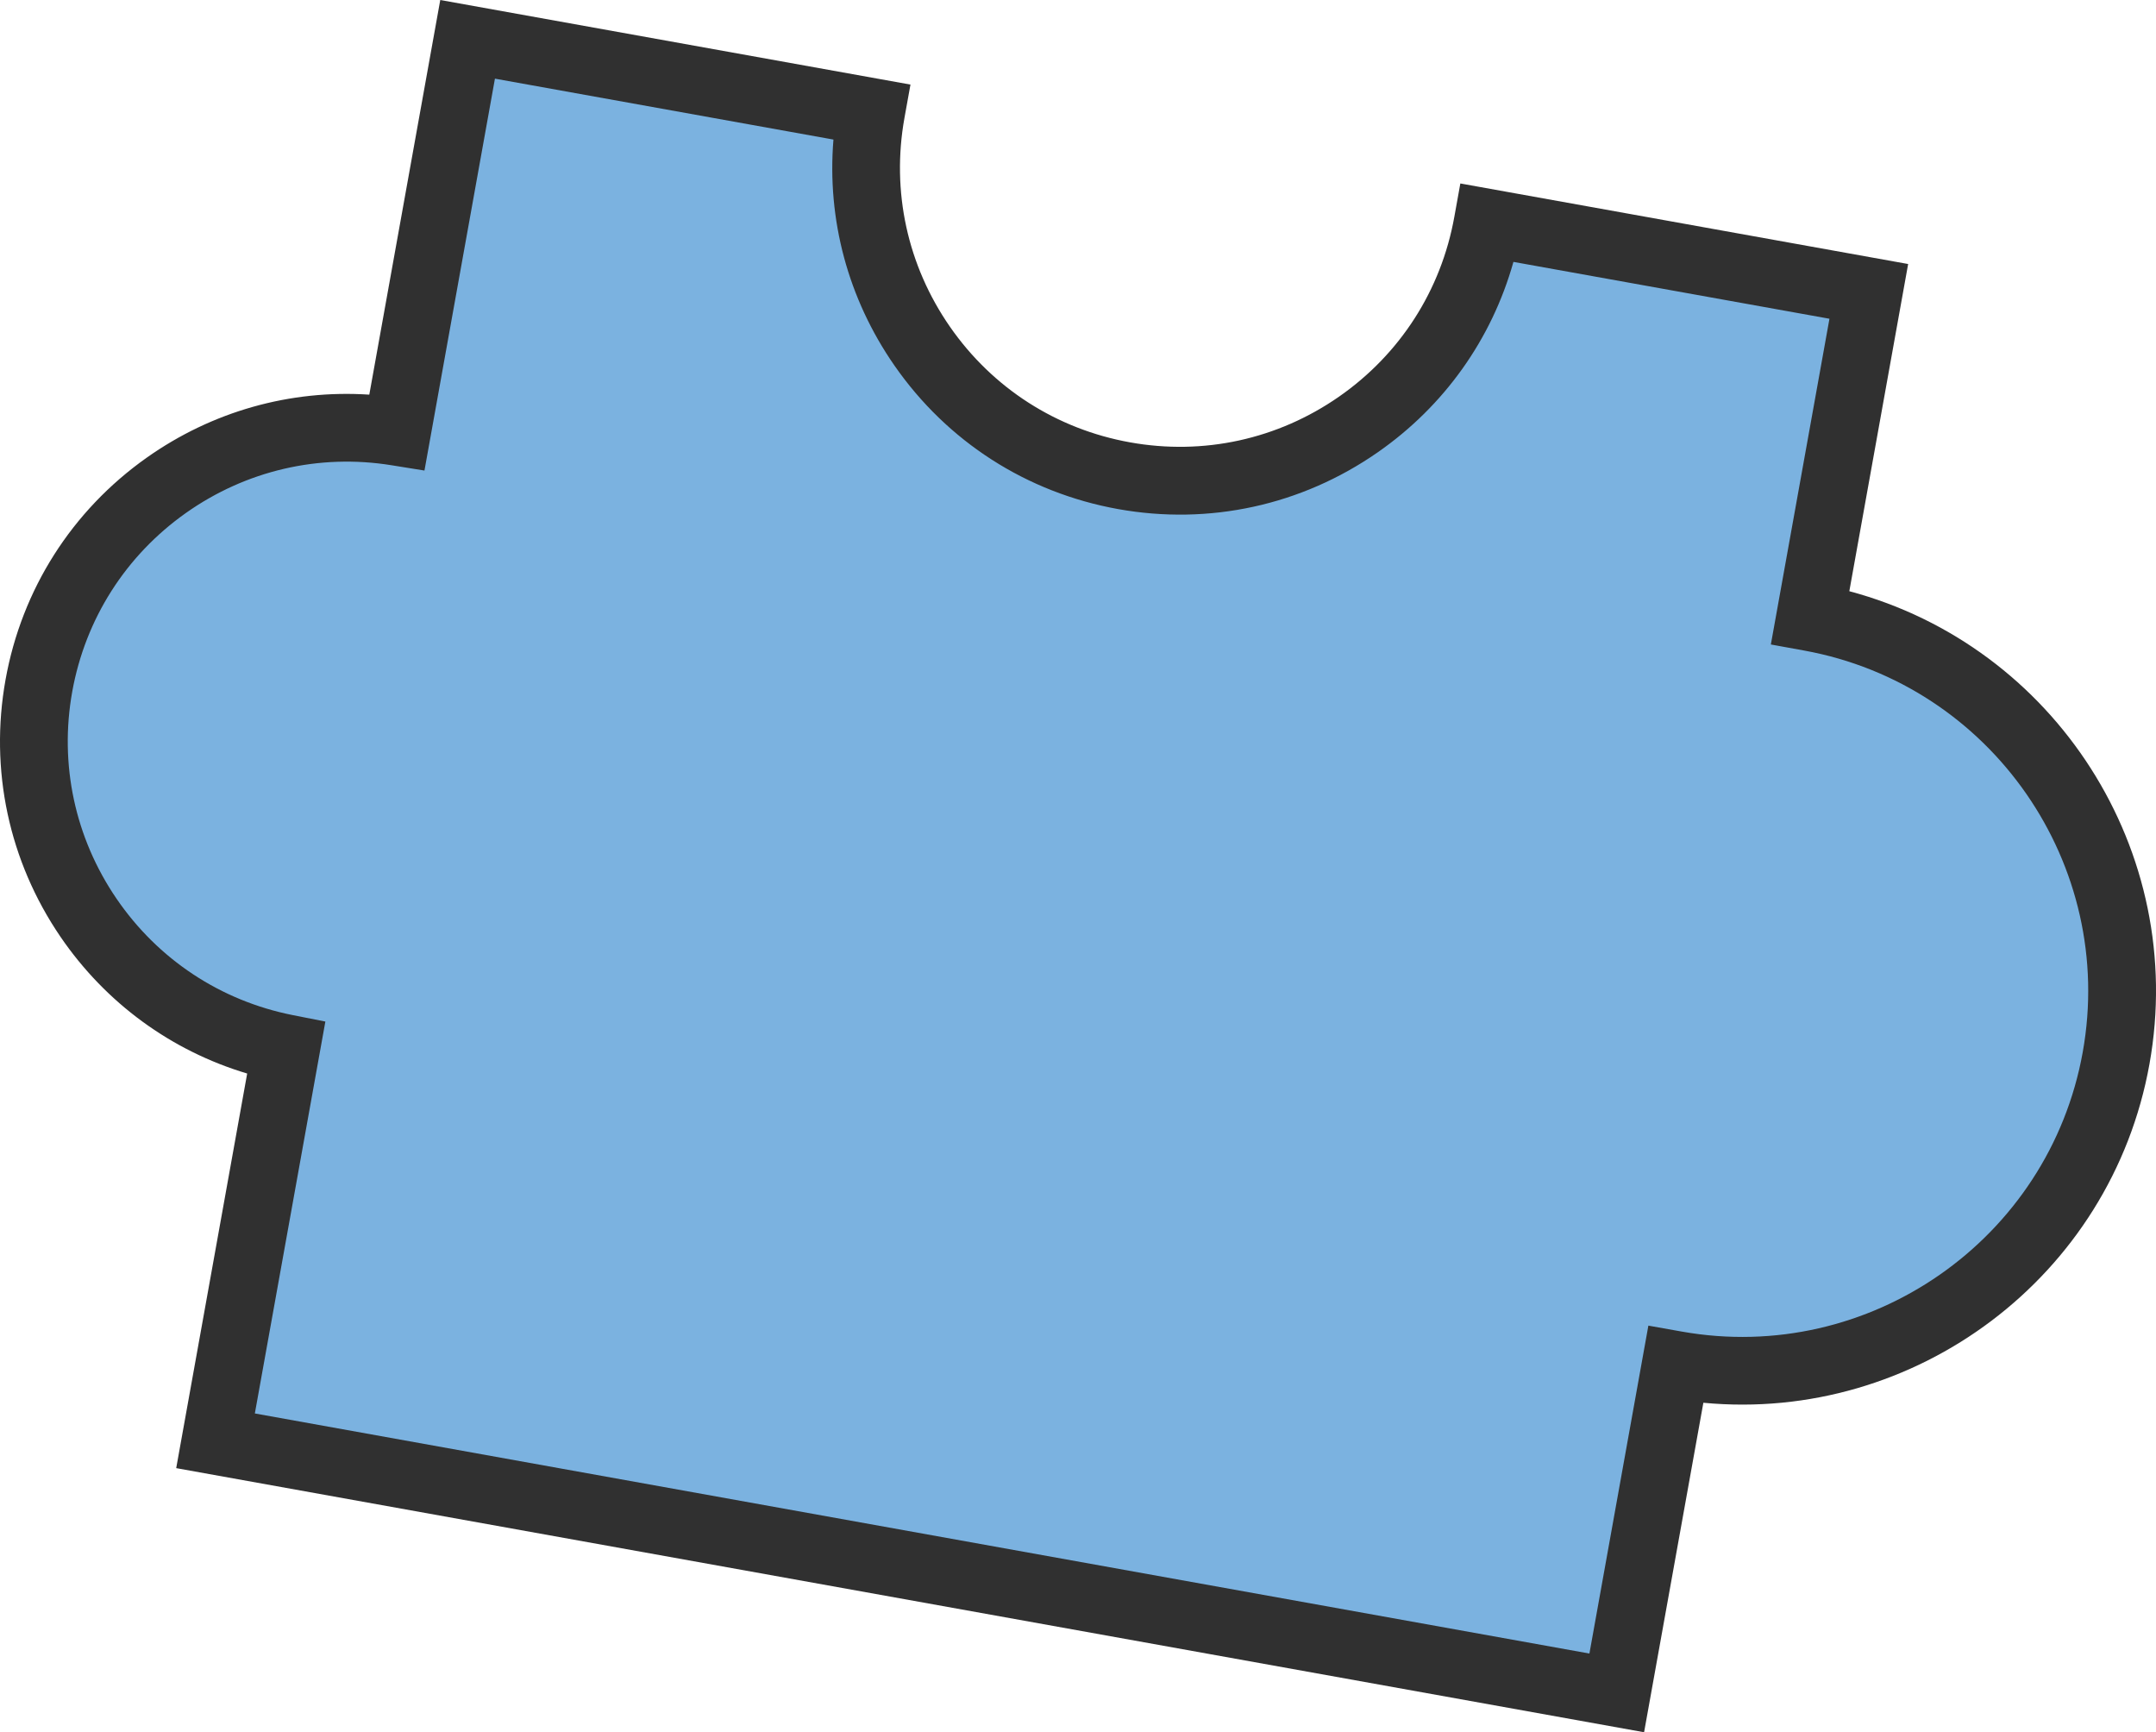
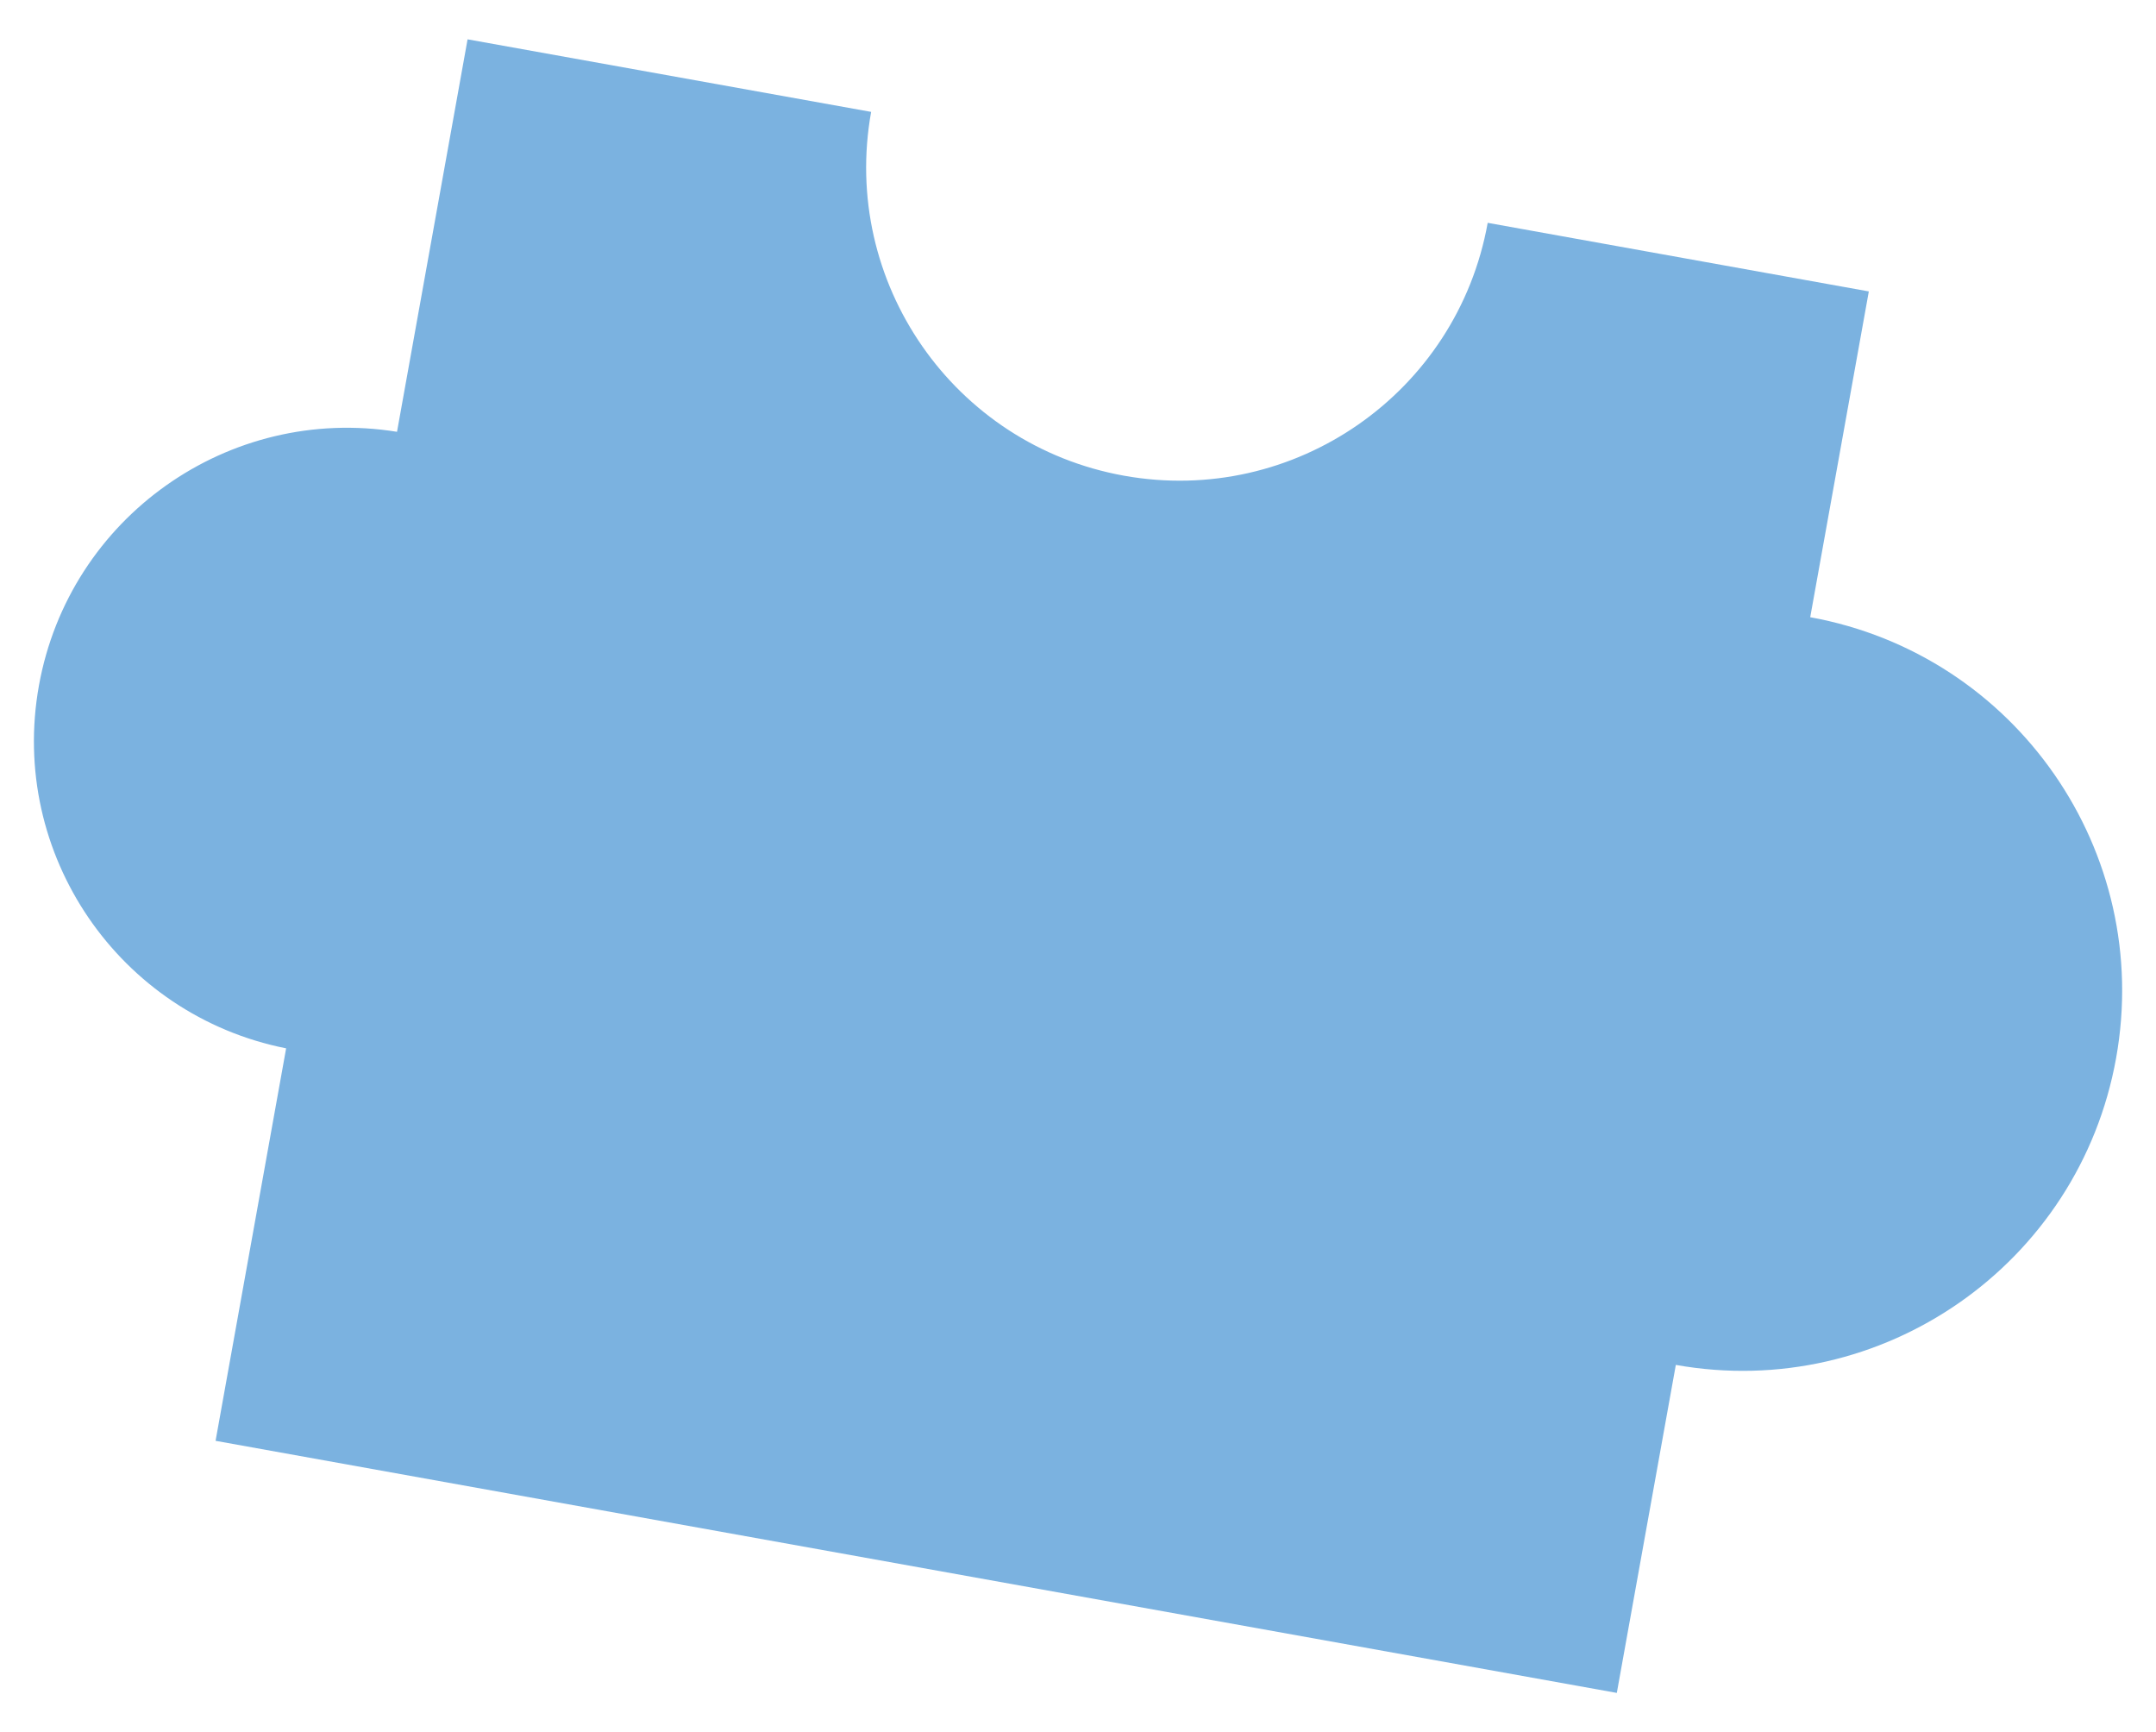
<svg xmlns="http://www.w3.org/2000/svg" x="0px" y="0px" viewBox="0 0 477.56 383.63" style="vertical-align: middle; max-width: 100%; width: 100%;" width="100%">
  <g>
-     <path d="M468.72,234.35c8.22-45.68-22.11-89.37-67.75-97.66l12.98-72.15l-84.42-15.19   c-6.78,37.71-42.85,62.78-80.57,56c-37.71-6.78-62.78-42.85-56-80.57L103.57,8.71L87.94,95.63c-37.26-6.02-72.61,18.91-79.32,56.21   c-6.71,37.3,17.74,72.98,54.76,80.33l-15.63,86.92l310.38,55.83l13.07-72.64C416.86,310.41,460.51,280.03,468.72,234.35z" fill="rgb(123,178,224)">
-     </path>
-     <path d="M364.17,383.63L39.03,325.14l15.72-87.39c-16.82-5.03-31.32-15.6-41.35-30.28   C1.96,190.71-2.36,170.48,1.23,150.51c3.59-19.97,14.69-37.42,31.25-49.14C47,91.1,64.27,86.25,81.8,87.4L97.52,0l104.15,18.73   l-1.33,7.38c-2.93,16.27,0.66,32.7,10.09,46.27s23.59,22.66,39.86,25.58c16.27,2.93,32.7-0.66,46.27-10.09   c13.57-9.43,22.66-23.59,25.58-39.86l1.33-7.38l99.19,17.84l-13.03,72.46c45.51,12.15,74.96,57.58,66.48,104.73   c-8.48,47.15-51.92,79.46-98.81,75L364.17,383.63z M56.45,313.03l295.61,53.17l13.06-72.62l7.37,1.31   c41.52,7.39,81.38-20.36,88.84-61.87l0,0c7.47-41.51-20.22-81.41-61.71-88.95l-7.37-1.34l12.98-72.14L335.23,58   c-4.81,17.12-15.31,31.92-30.1,42.2c-16.86,11.72-37.28,16.17-57.49,12.54c-20.21-3.64-37.8-14.92-49.52-31.79   c-10.28-14.79-14.97-32.32-13.51-50.04l-74.98-13.49l-15.61,86.79l-7.27-1.17c-16.08-2.6-32.27,1.16-45.59,10.58   c-13.33,9.43-22.26,23.48-25.16,39.55c-2.89,16.07,0.59,32.35,9.8,45.84c9.2,13.47,23.06,22.63,39.04,25.8l7.23,1.43L56.45,313.03z" fill="rgb(48,48,48)">
+     <path d="M468.72,234.35c8.22-45.68-22.11-89.37-67.75-97.66l12.98-72.15l-84.42-15.19   c-6.78,37.71-42.85,62.78-80.57,56c-37.71-6.78-62.78-42.85-56-80.57L103.57,8.71L87.94,95.63c-37.26-6.02-72.61,18.91-79.32,56.21   c-6.71,37.3,17.74,72.98,54.76,80.33l-15.63,86.92l310.38,55.83l13.07-72.64C416.86,310.41,460.51,280.03,468.72,234.35" fill="rgb(123,178,224)">
    </path>
  </g>
</svg>